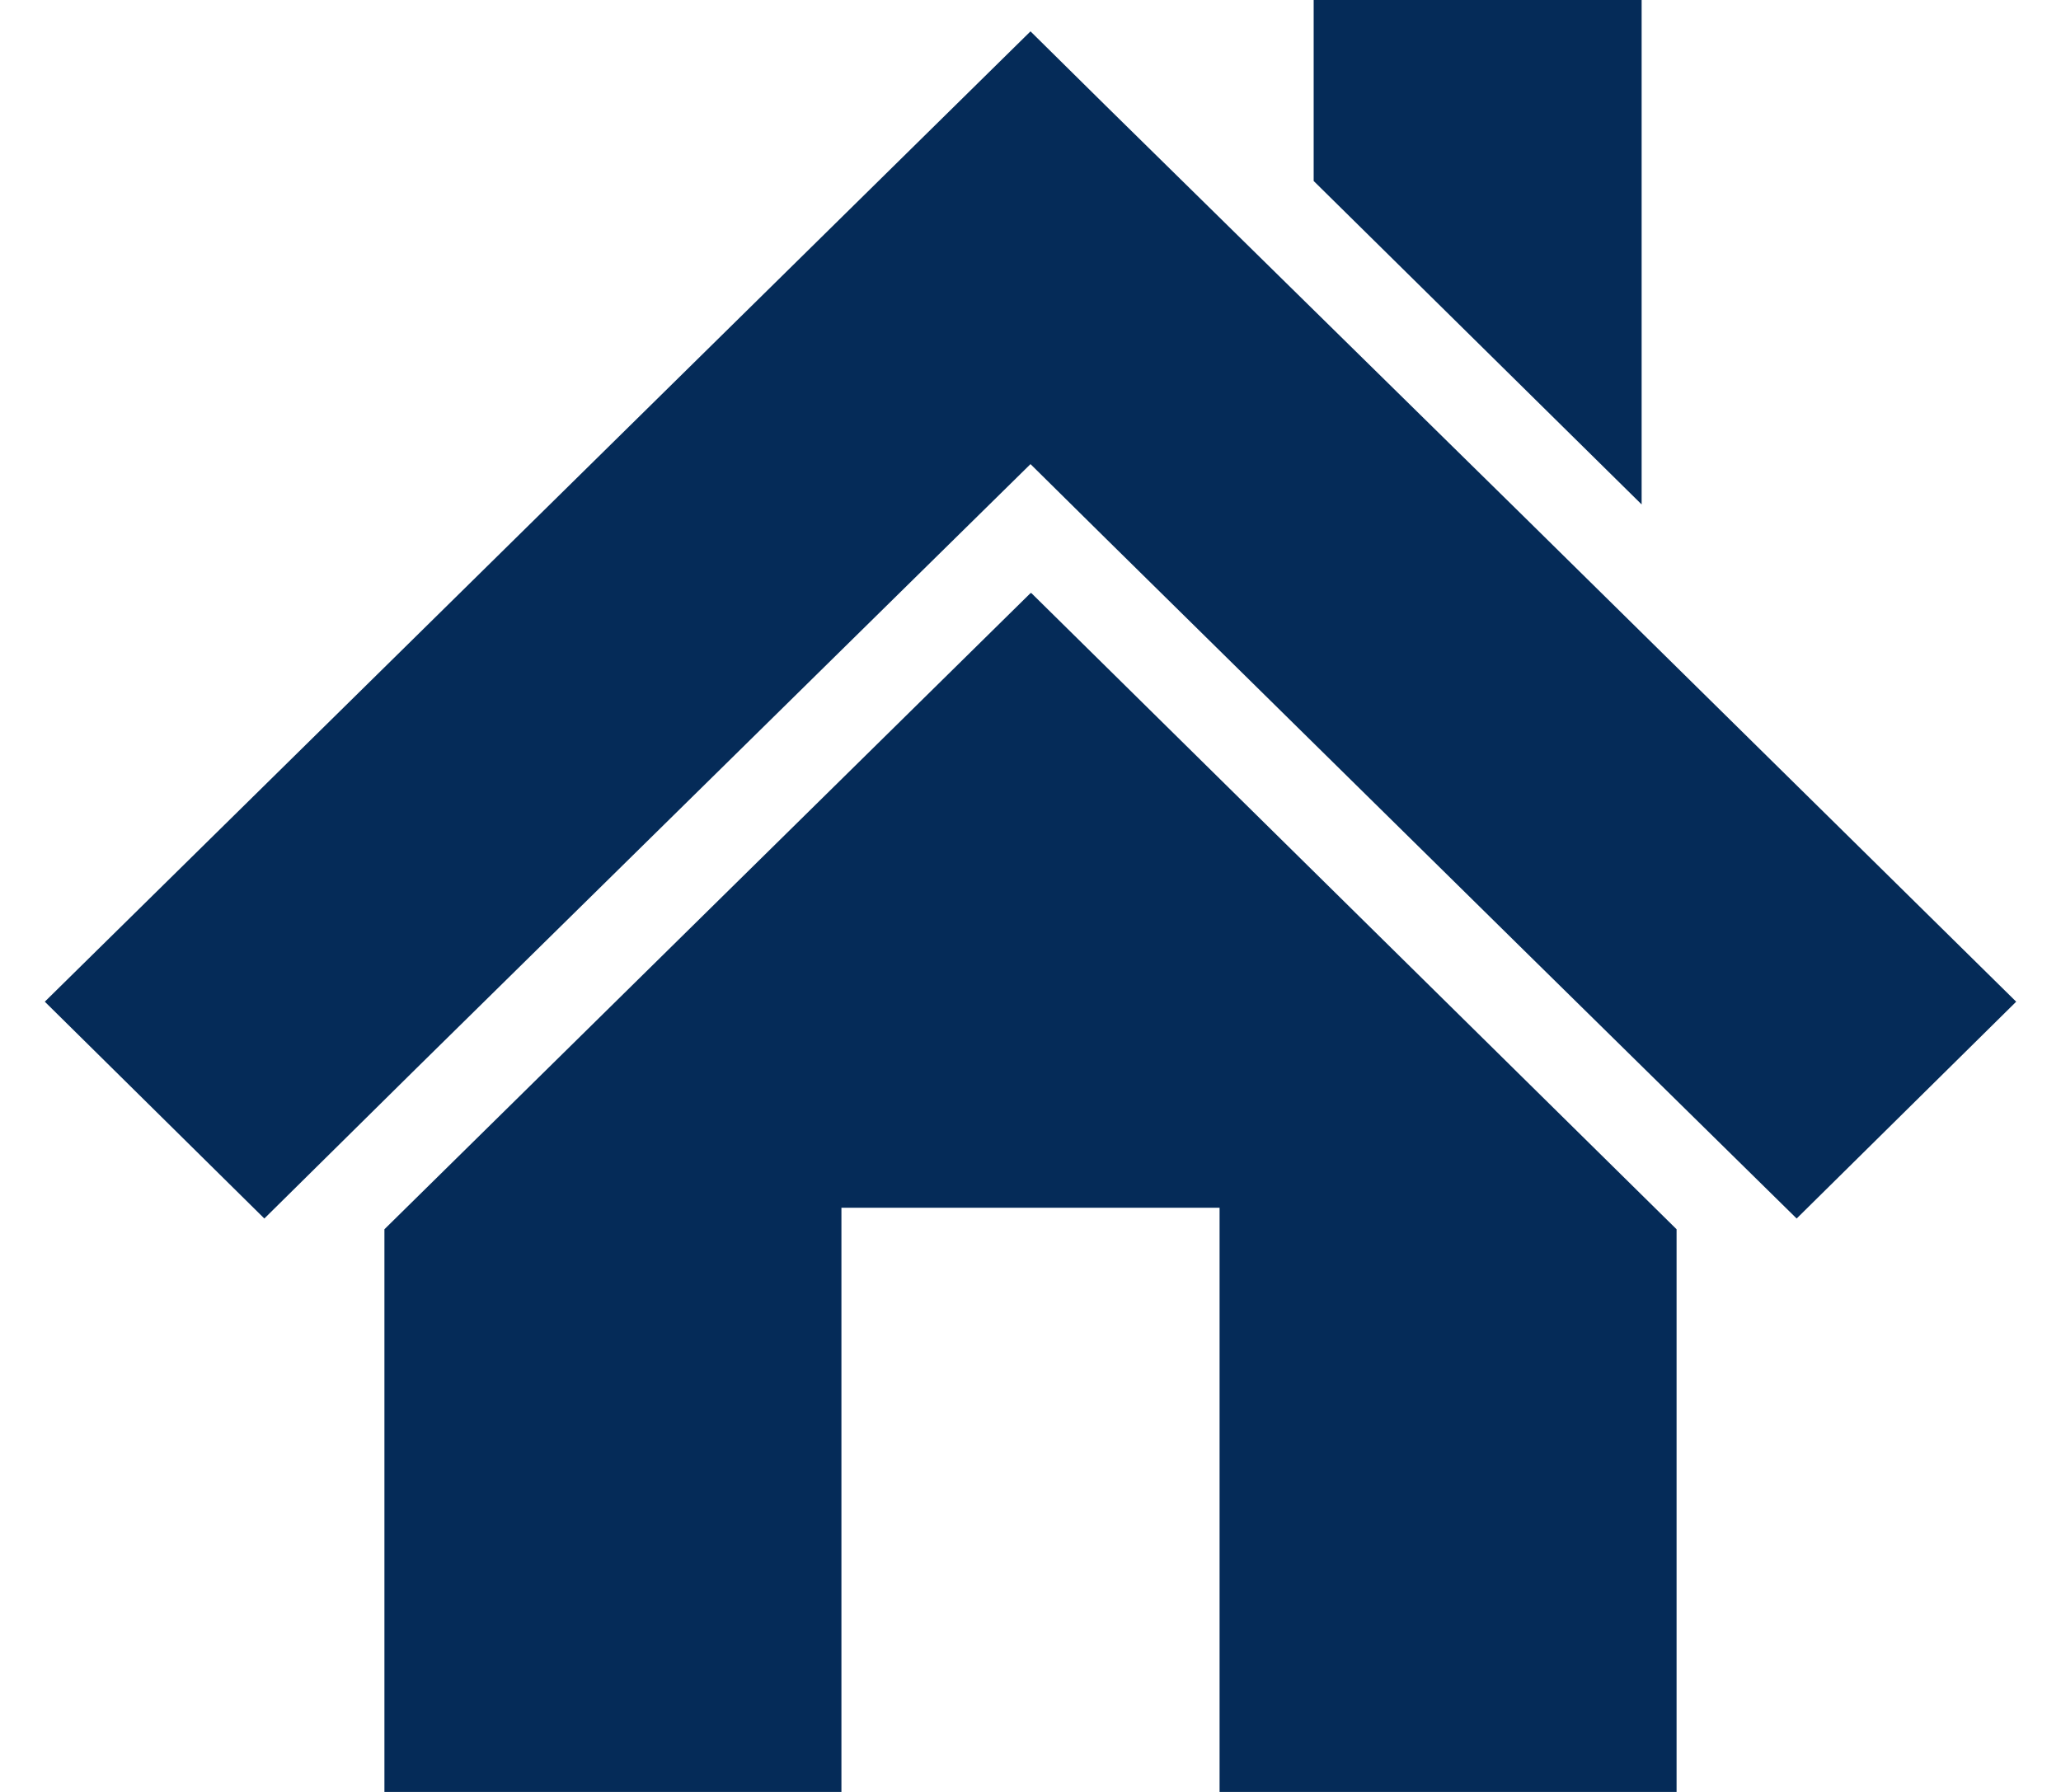
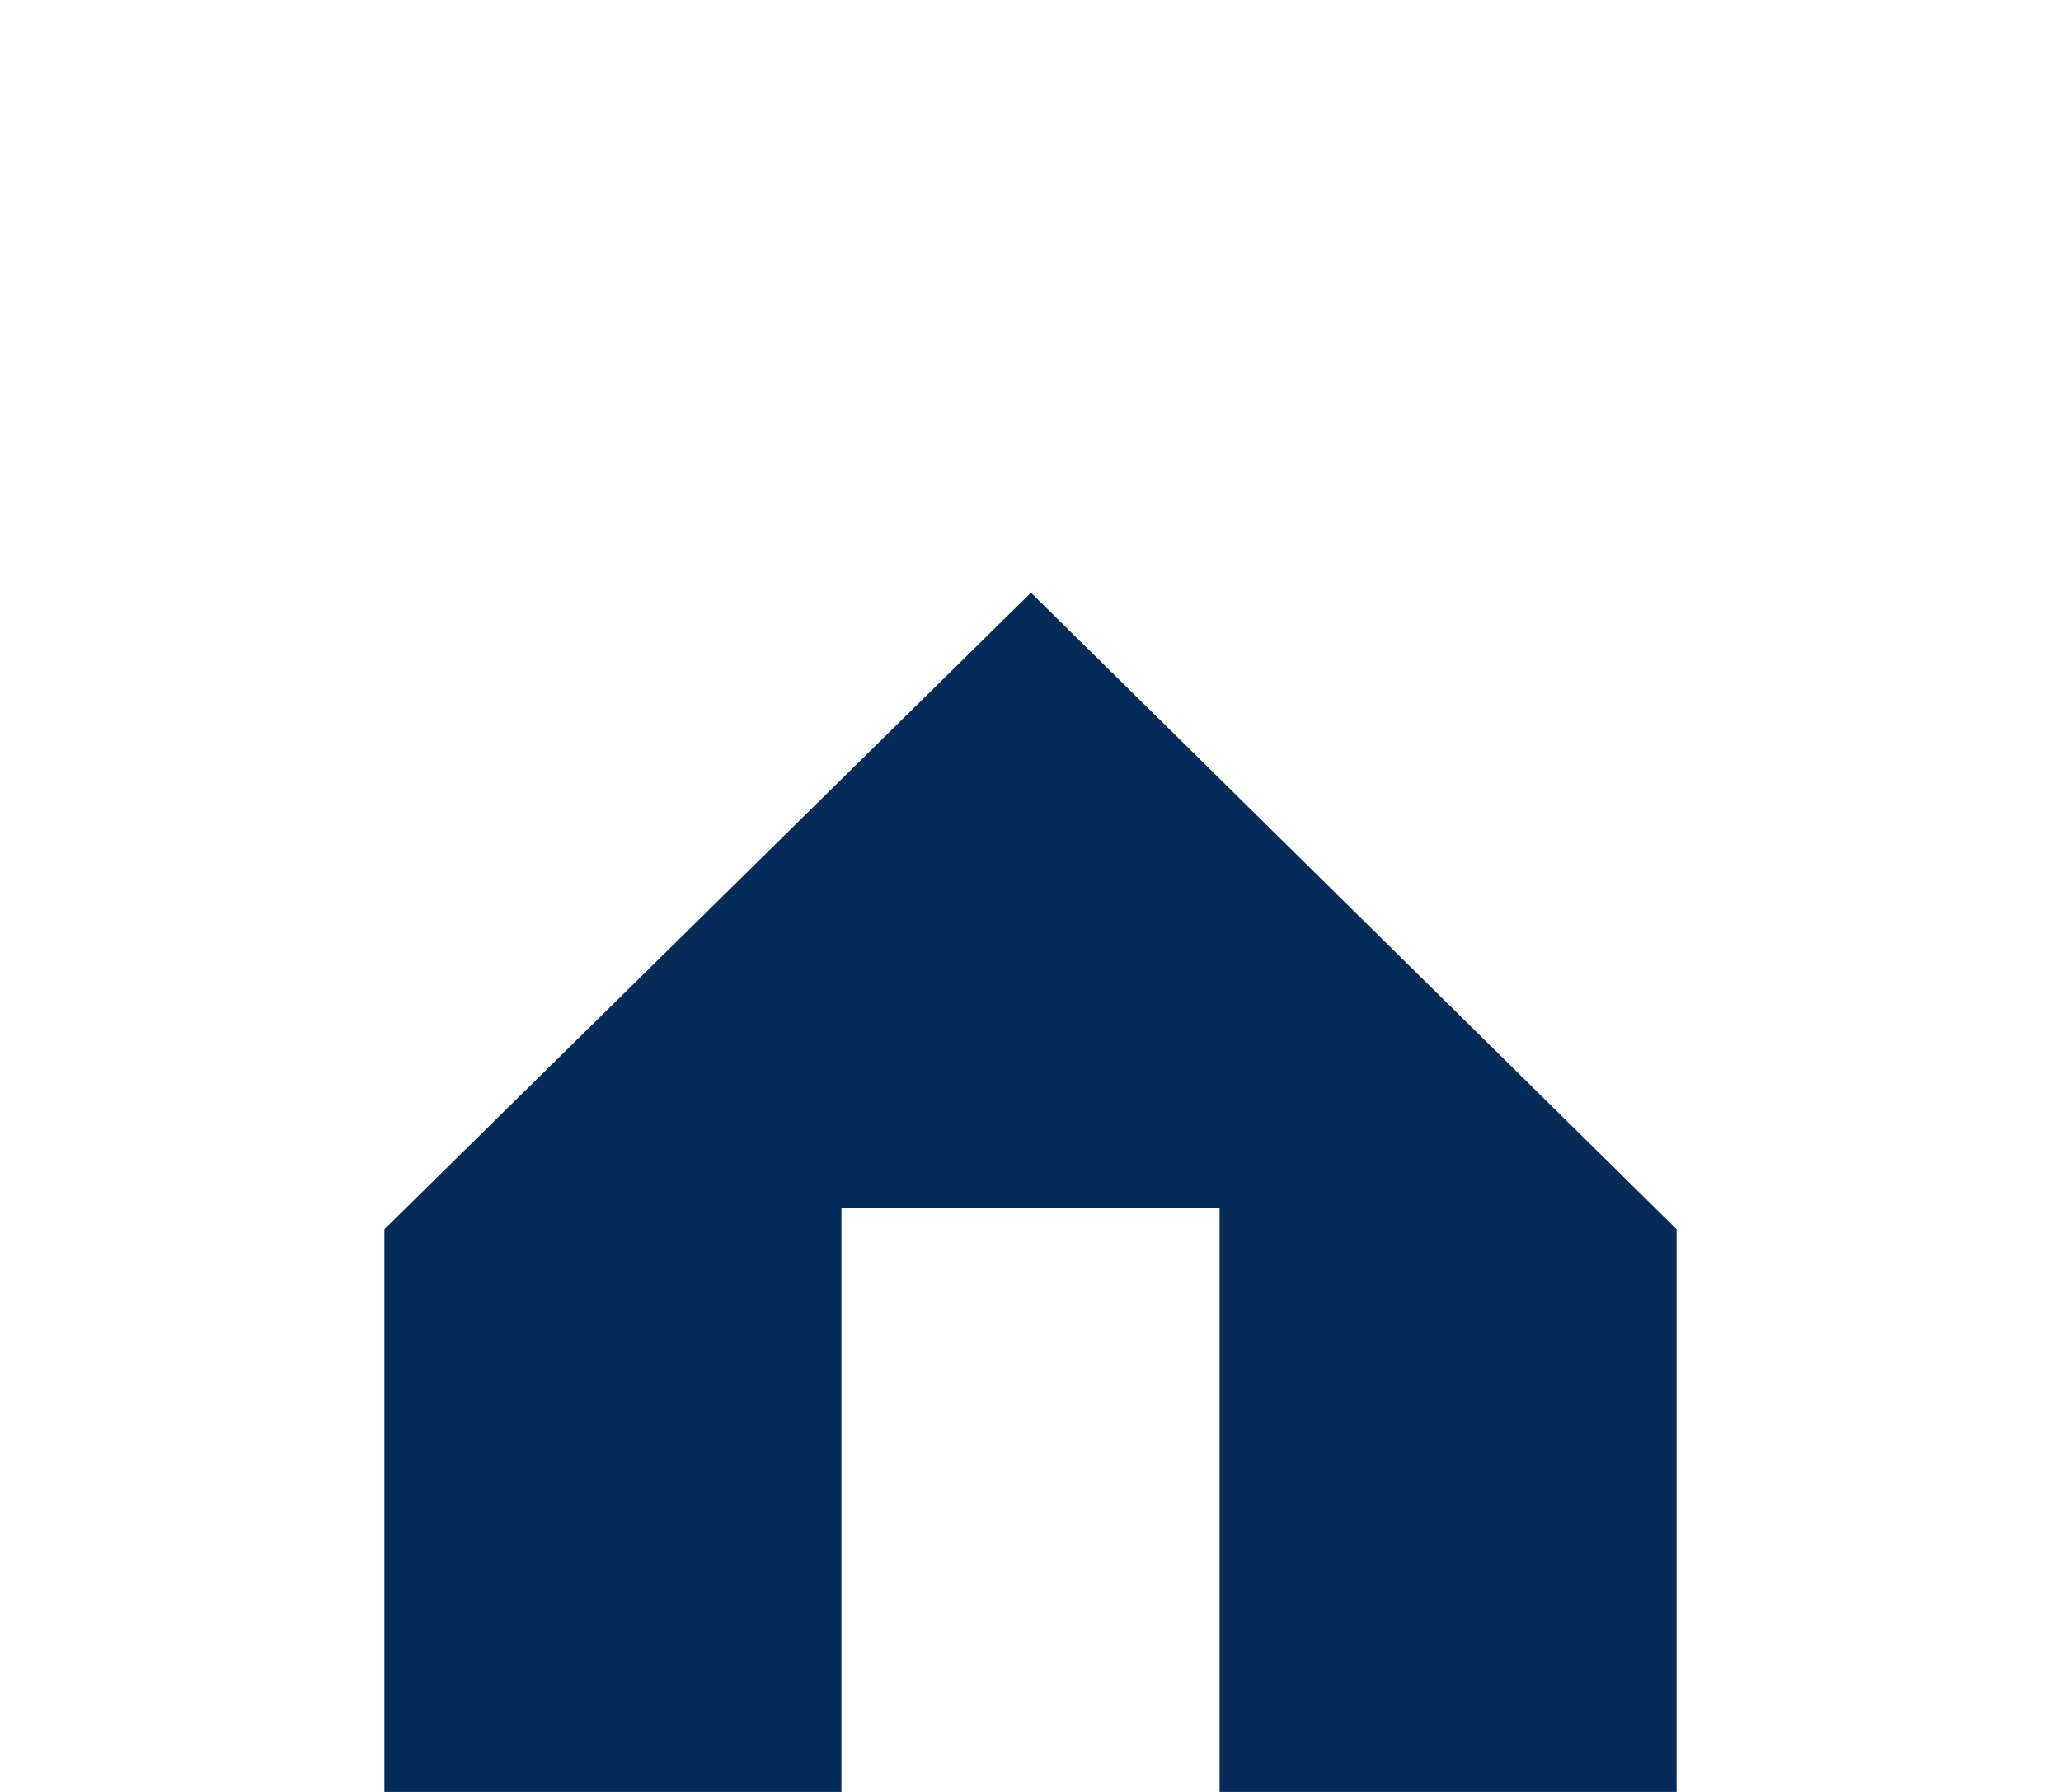
<svg xmlns="http://www.w3.org/2000/svg" fill="none" height="20" viewBox="0 0 23 20" width="23">
  <clipPath id="a">
    <path d="m.5 0h22v20h-22z" />
  </clipPath>
  <g clip-path="url(#a)" fill="#052b58">
-     <path d="m18.32 0h-3.66v2.02l3.66 3.61z" />
    <path d="m11.51 6.62h-.01l-7.21 7.1v6.28h5.1v-6.52h4.22v6.52h5.1v-6.28z" />
-     <path d="m17 5.76-4.66-4.58-.84-.83-11 10.83 2.45 2.42 1.68-1.66 6.87-6.76.84.83 4.66 4.59 3.05 3 2.45-2.42z" />
  </g>
</svg>